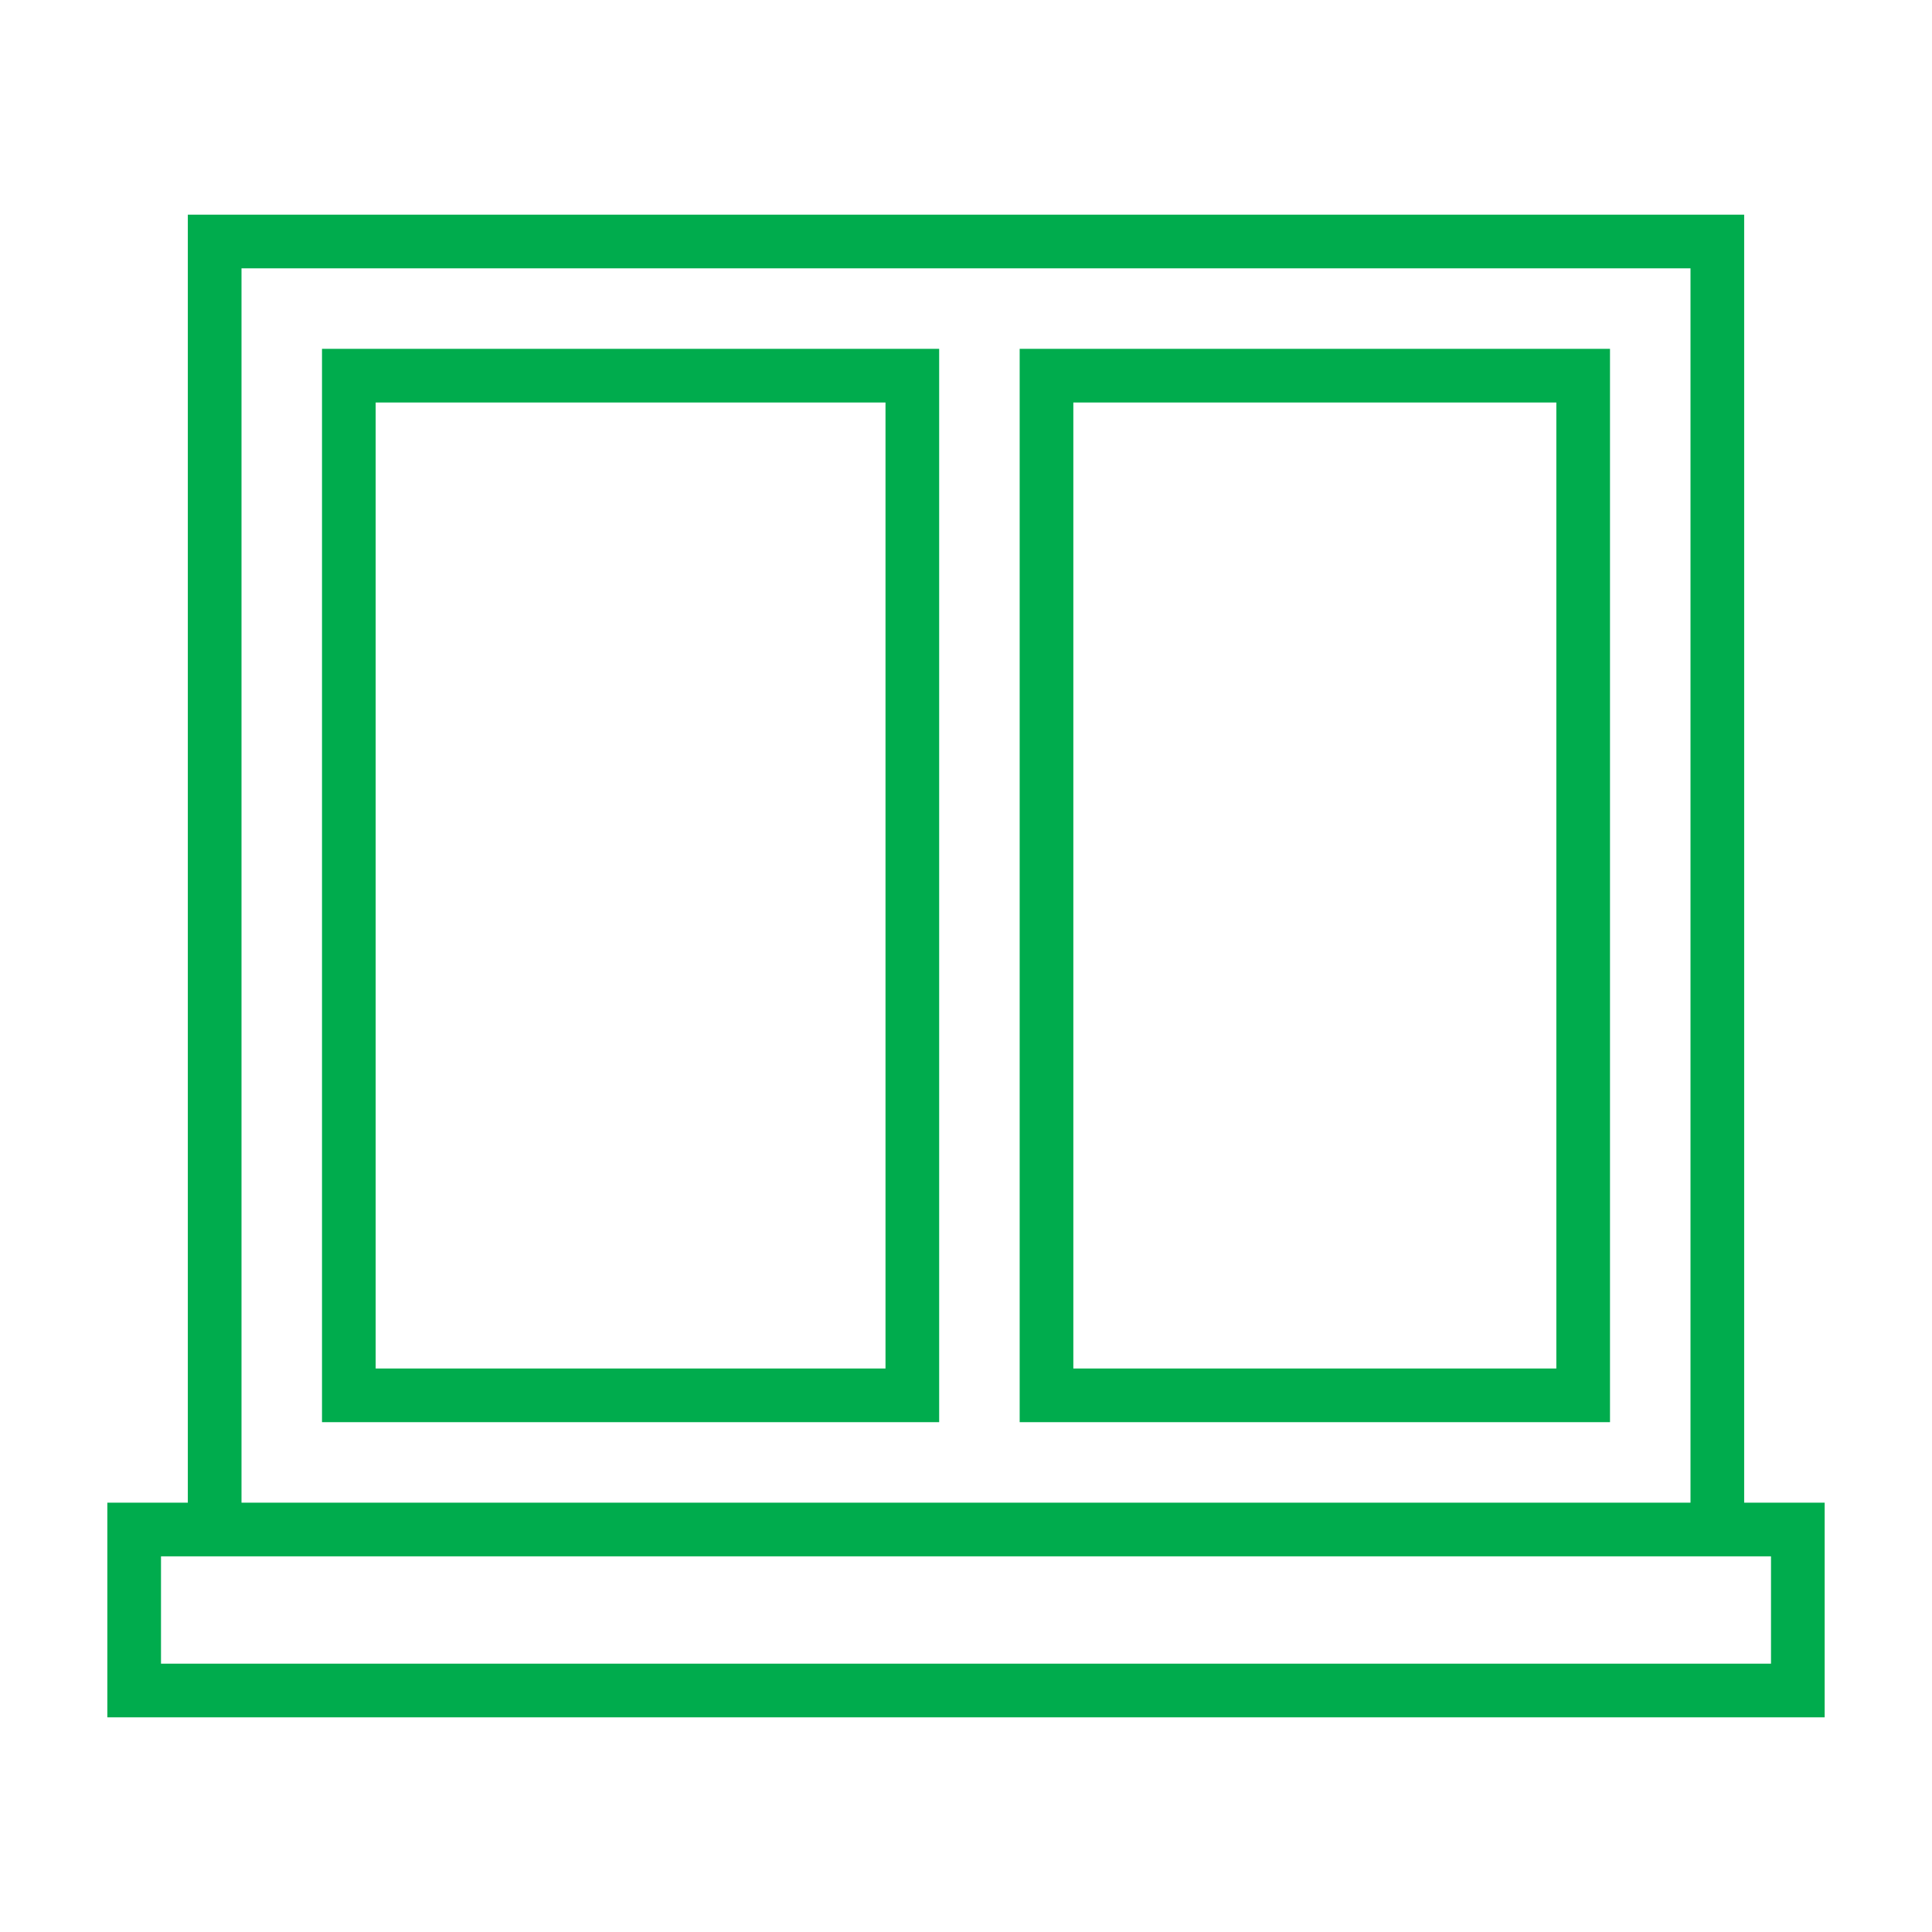
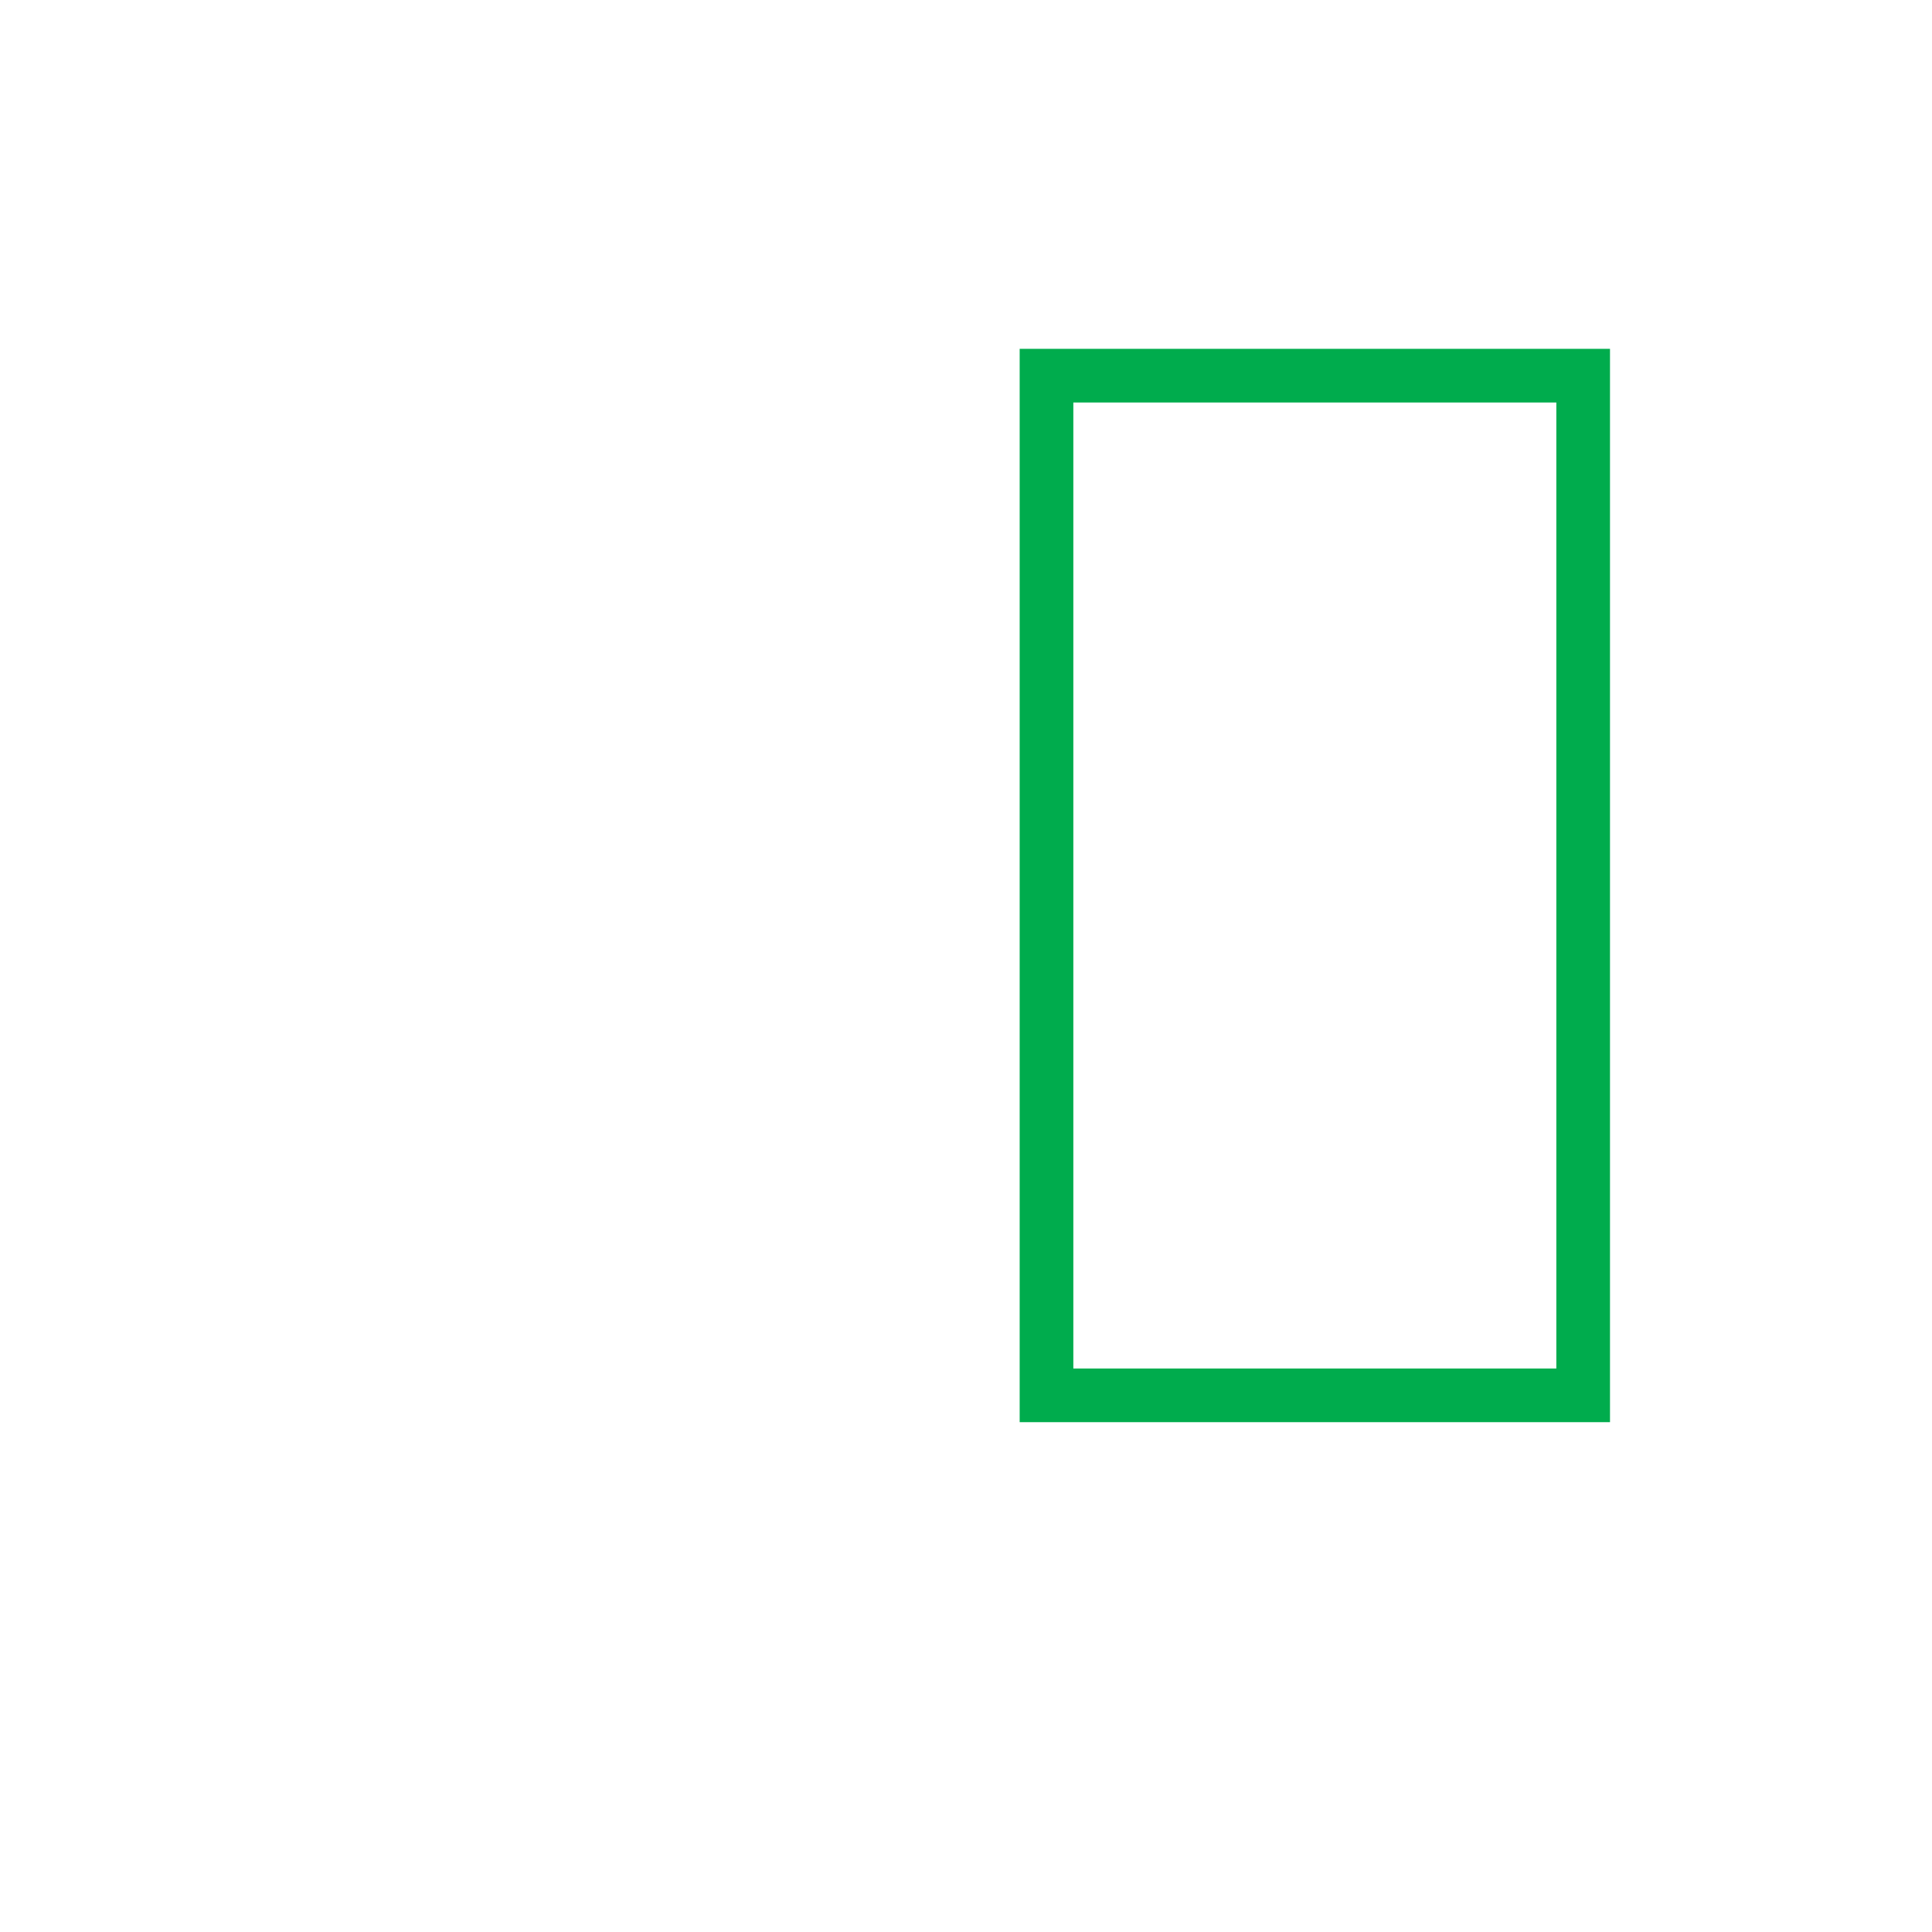
<svg xmlns="http://www.w3.org/2000/svg" width="72" height="72" viewBox="0 0 72 72" fill="none">
-   <path d="M65 56V8H7V56H4V64H68V56H65ZM9 10H63V56H9V10ZM66 62H6V58H66V62Z" fill="#00AC4D" />
-   <path d="M12 53H35V13H12V53ZM14 15H33V51H14V15Z" fill="#00AC4D" />
  <path d="M38 53H60V13H38V53ZM40 15H58V51H40V15Z" fill="#00AC4D" />
</svg>